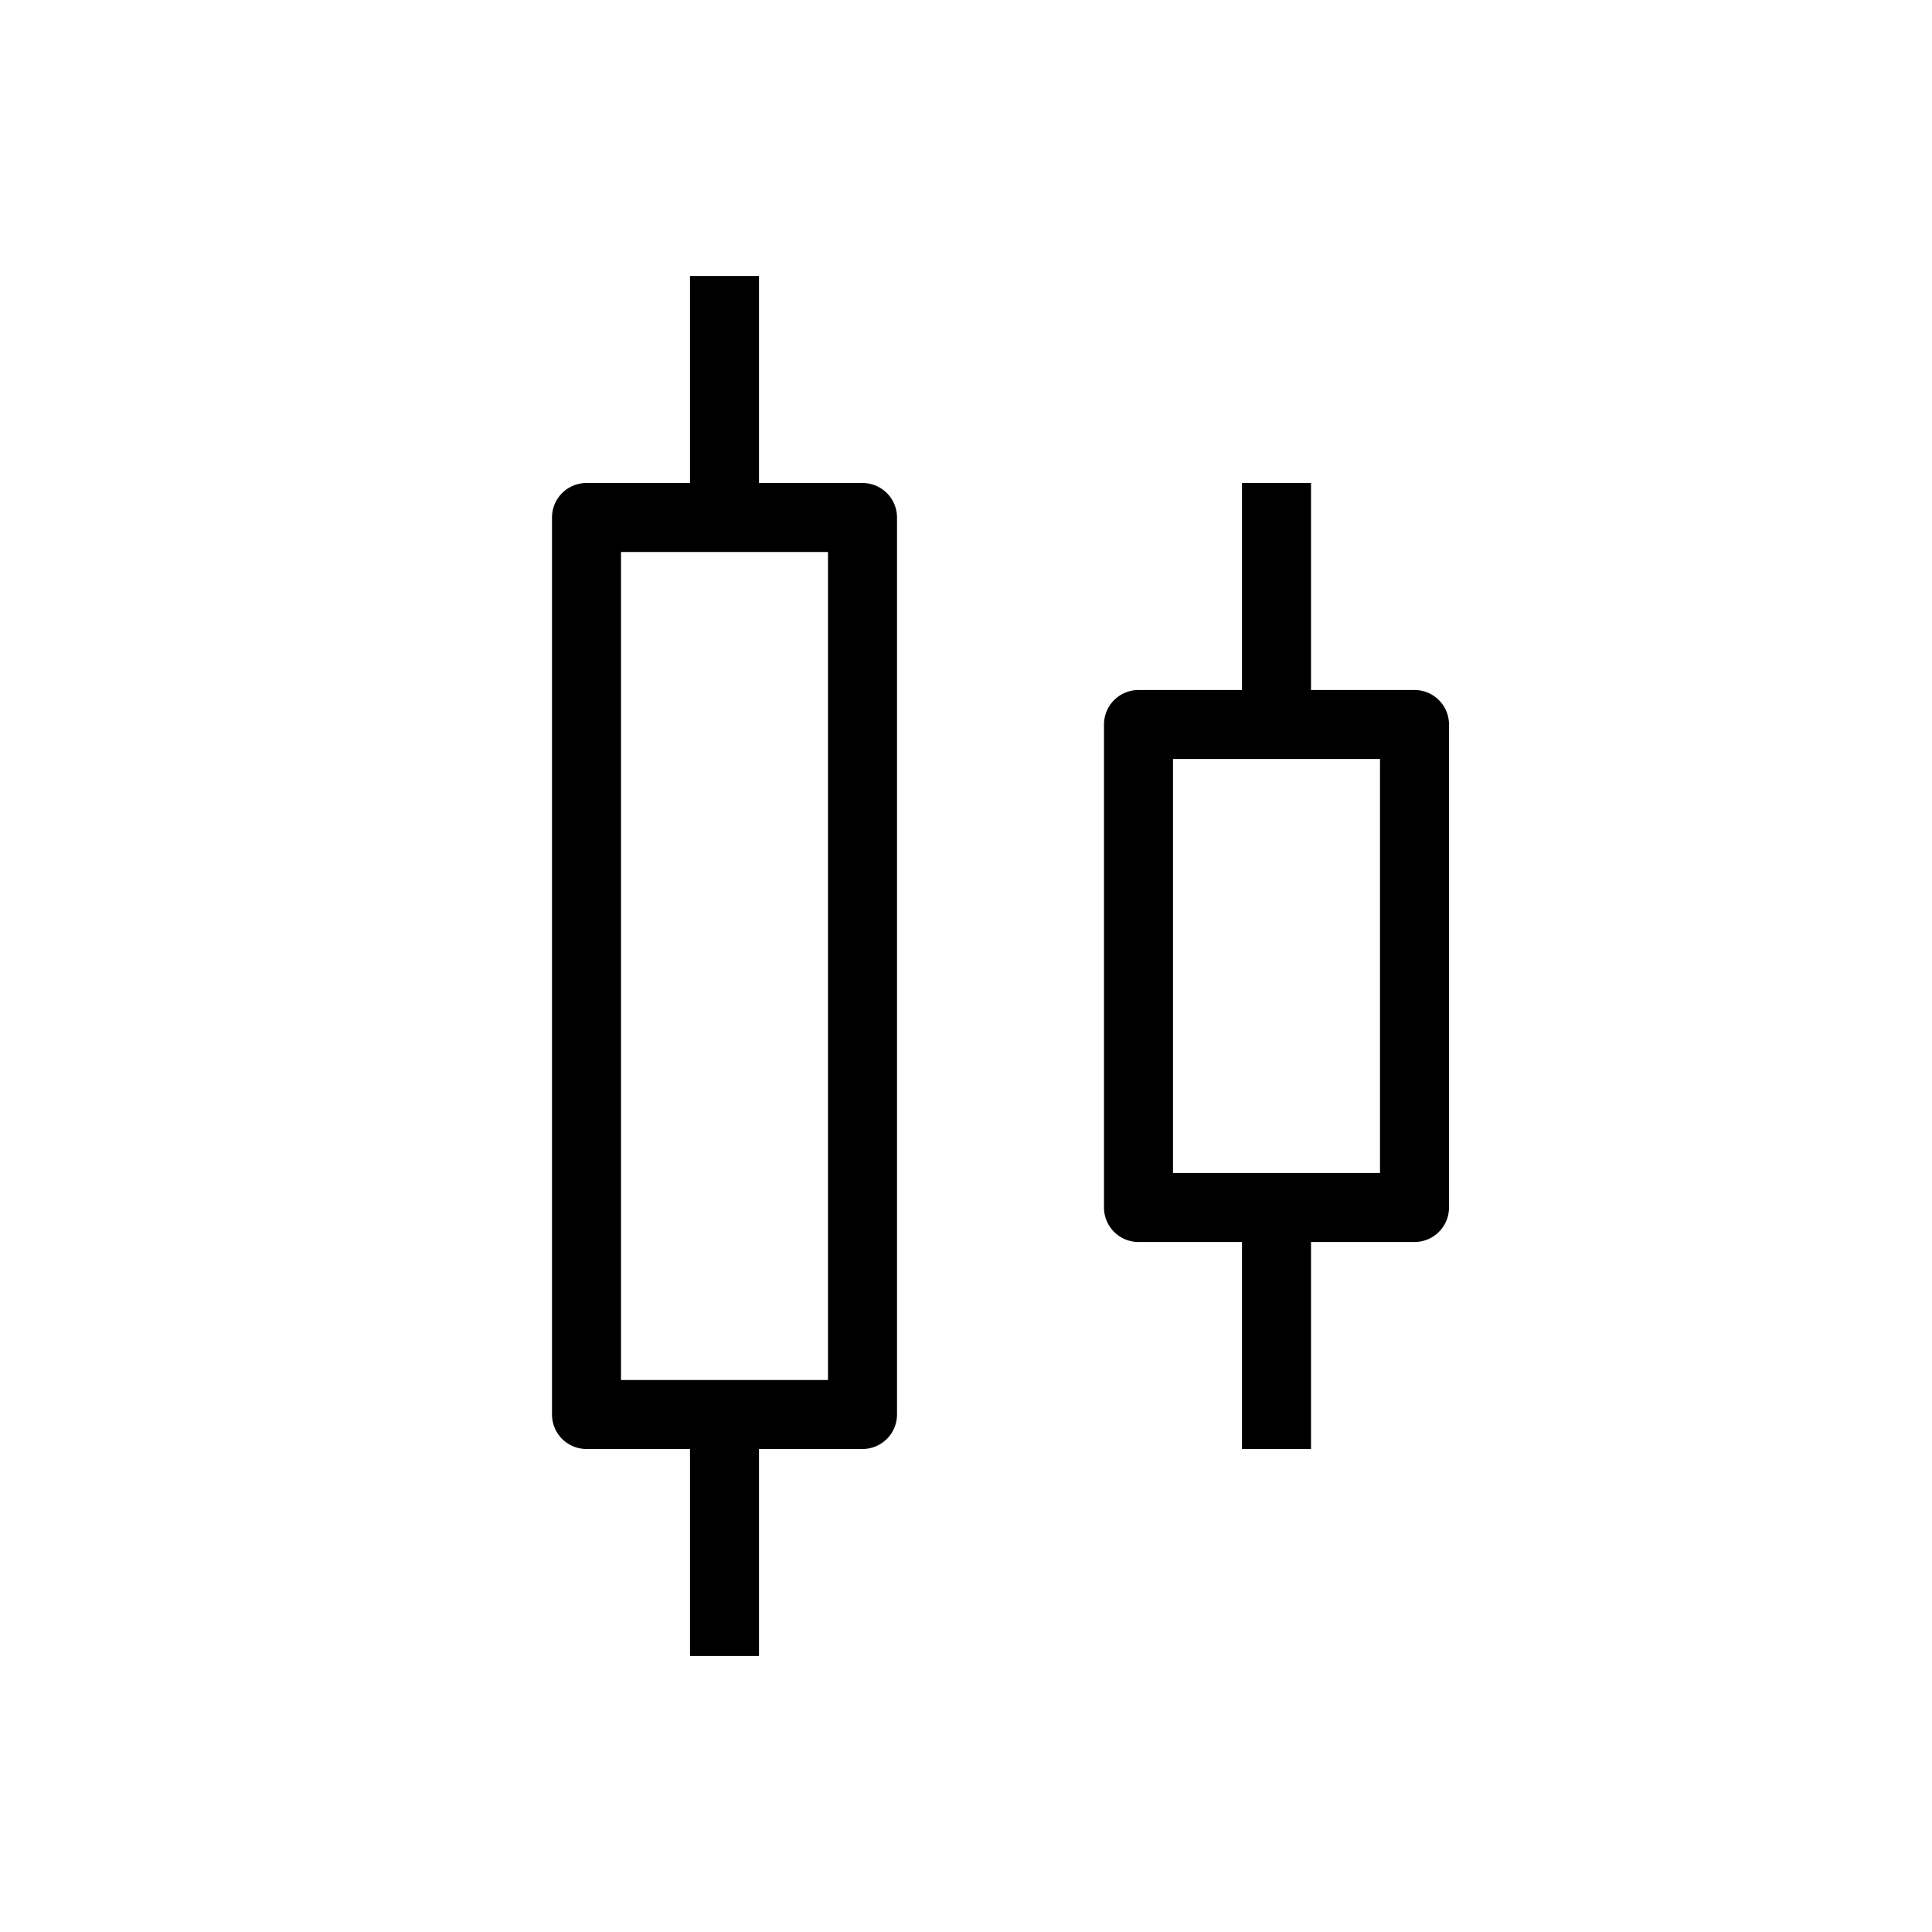
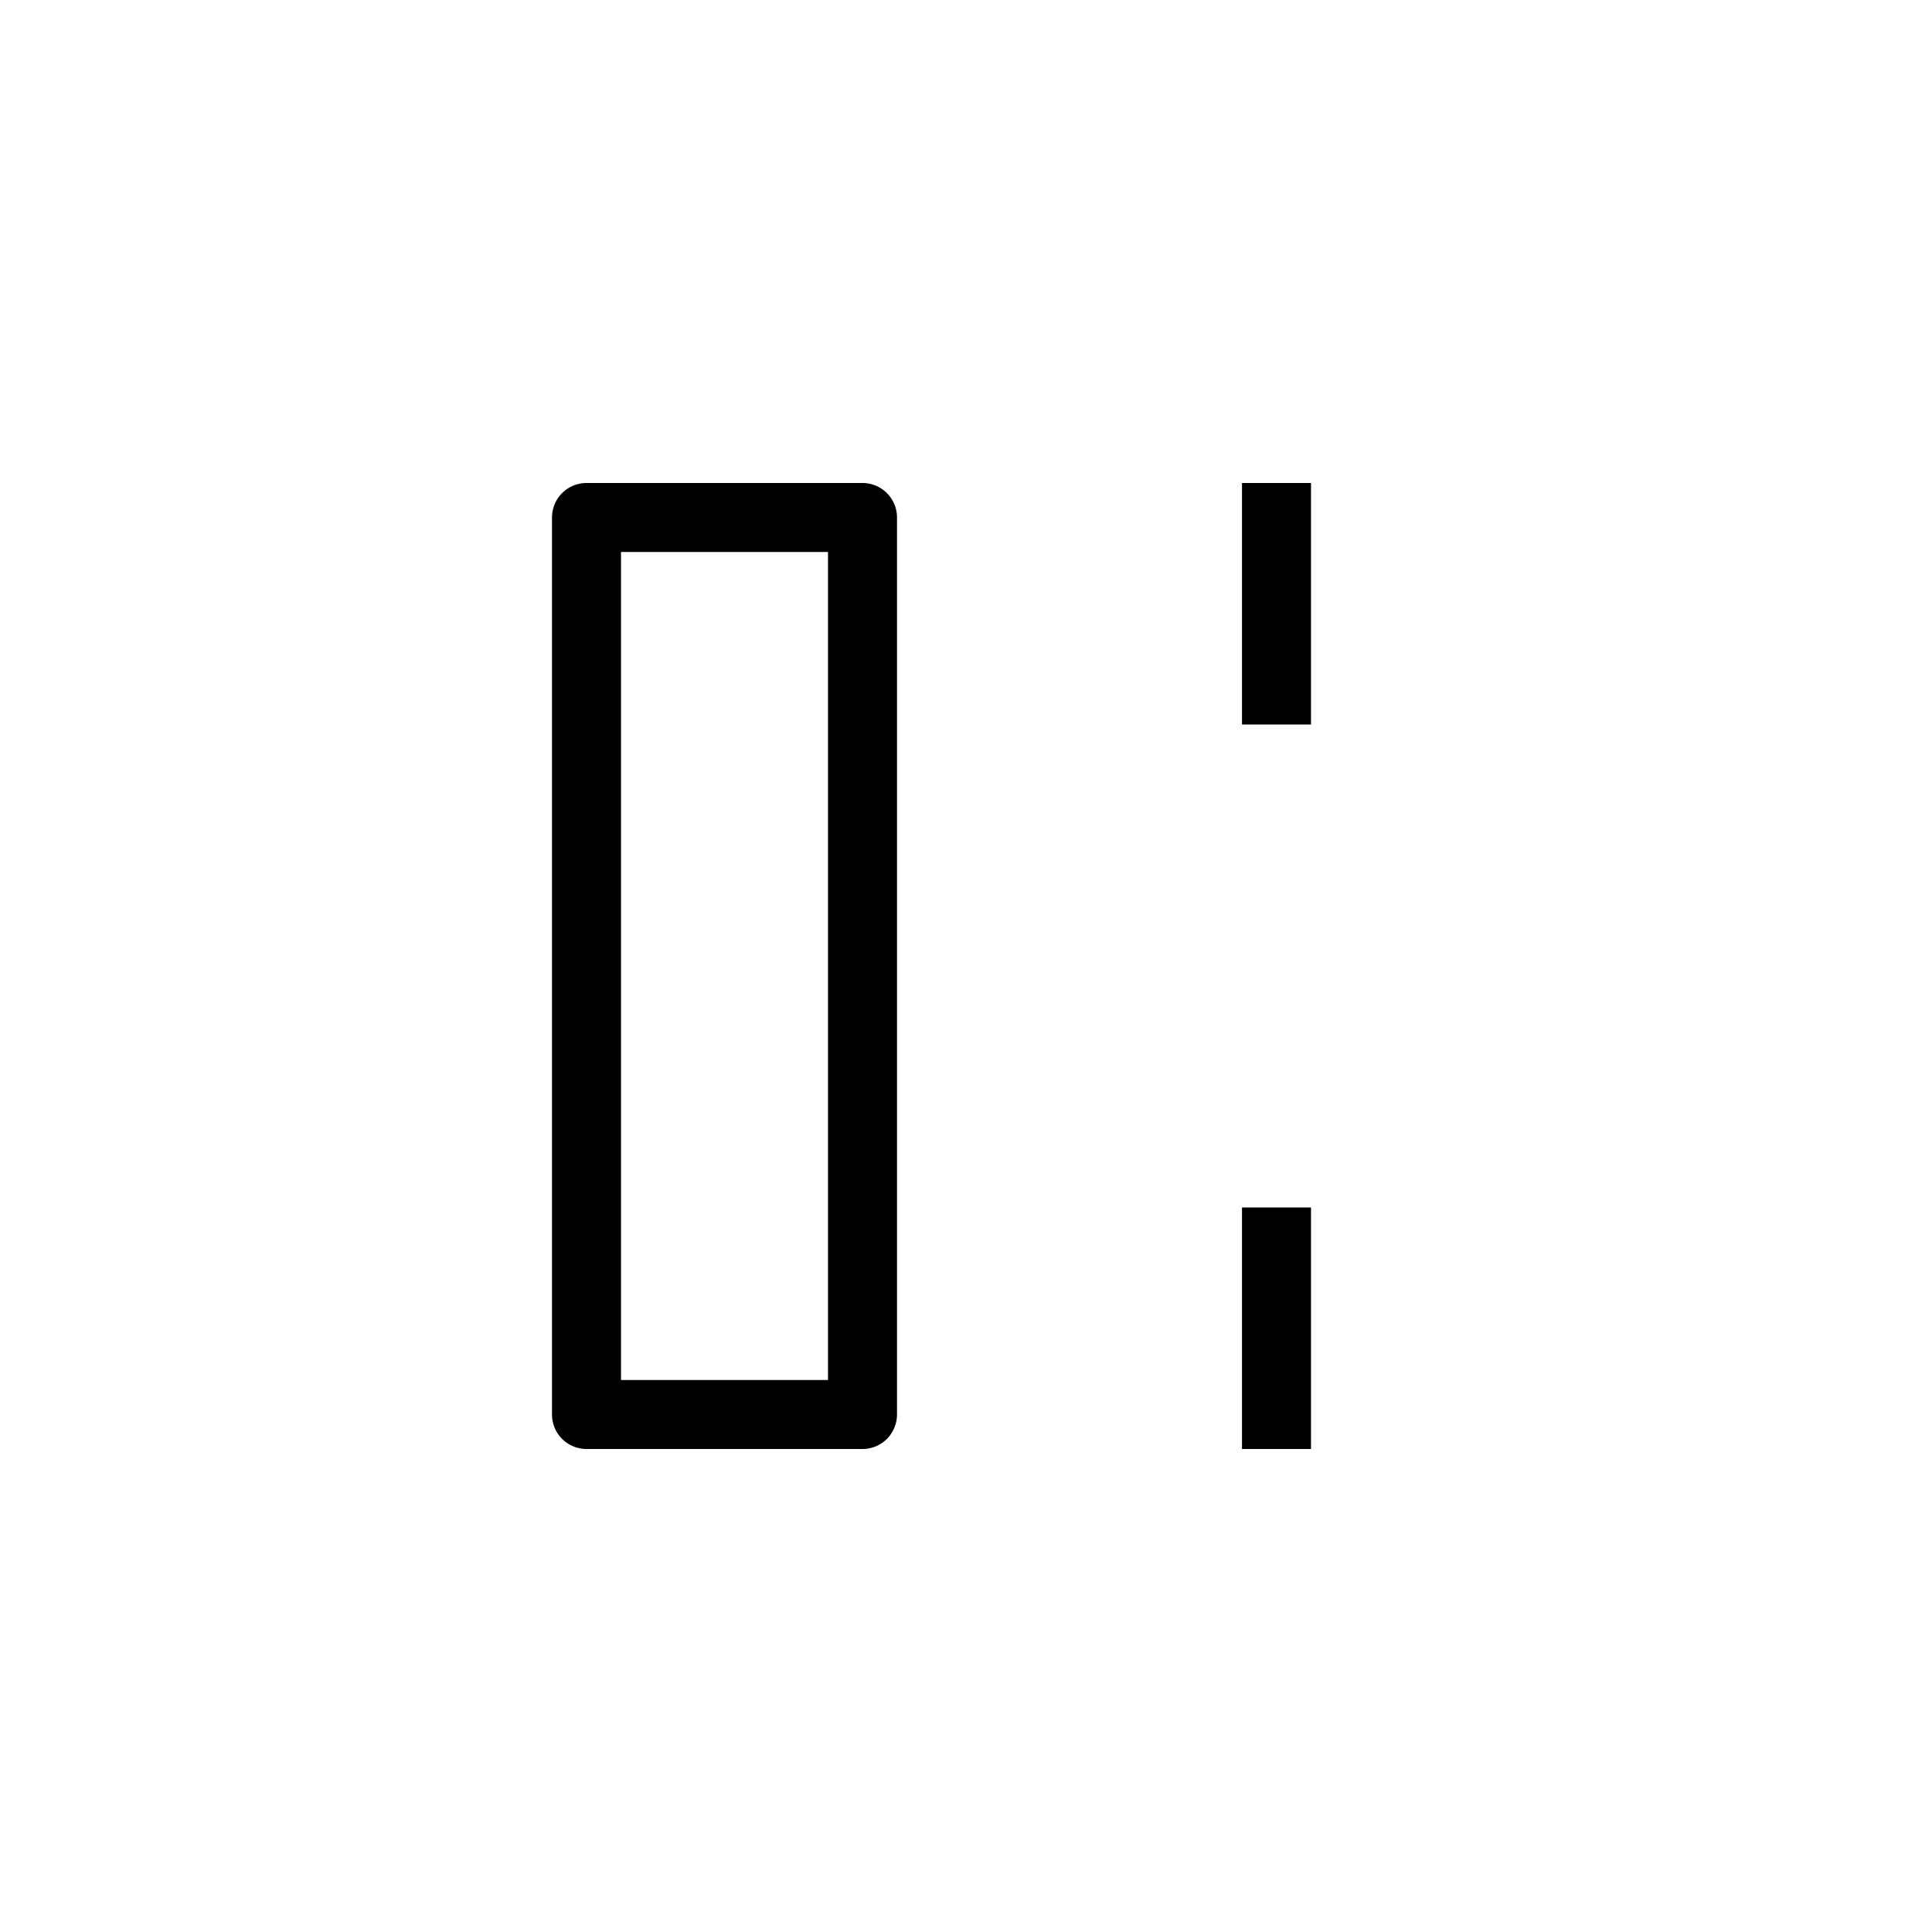
<svg xmlns="http://www.w3.org/2000/svg" viewBox="0 0 28 28">
-   <path d="M17 11v6h3v-6h-3zm-.5-1h4a.5.5 0 0 1 .5.5v7a.5.5 0 0 1-.5.5h-4a.5.5 0 0 1-.5-.5v-7a.5.5 0 0 1 .5-.5z">
-   </path>
-   <path d="M18 7h1v3.5h-1zm0 10.5h1V21h-1z" />
+   <path d="M18 7h1v3.5h-1zm0 10.5h1V21h-1" />
  <path d="M9 8v12h3V8H9zm-.5-1h4a.5.5 0 0 1 .5.5v13a.5.5 0 0 1-.5.5h-4a.5.5 0 0 1-.5-.5v-13a.5.5 0 0 1 .5-.5z">
  </path>
-   <path d="M10 4h1v3.5h-1zm0 16.5h1V24h-1z" />
</svg>